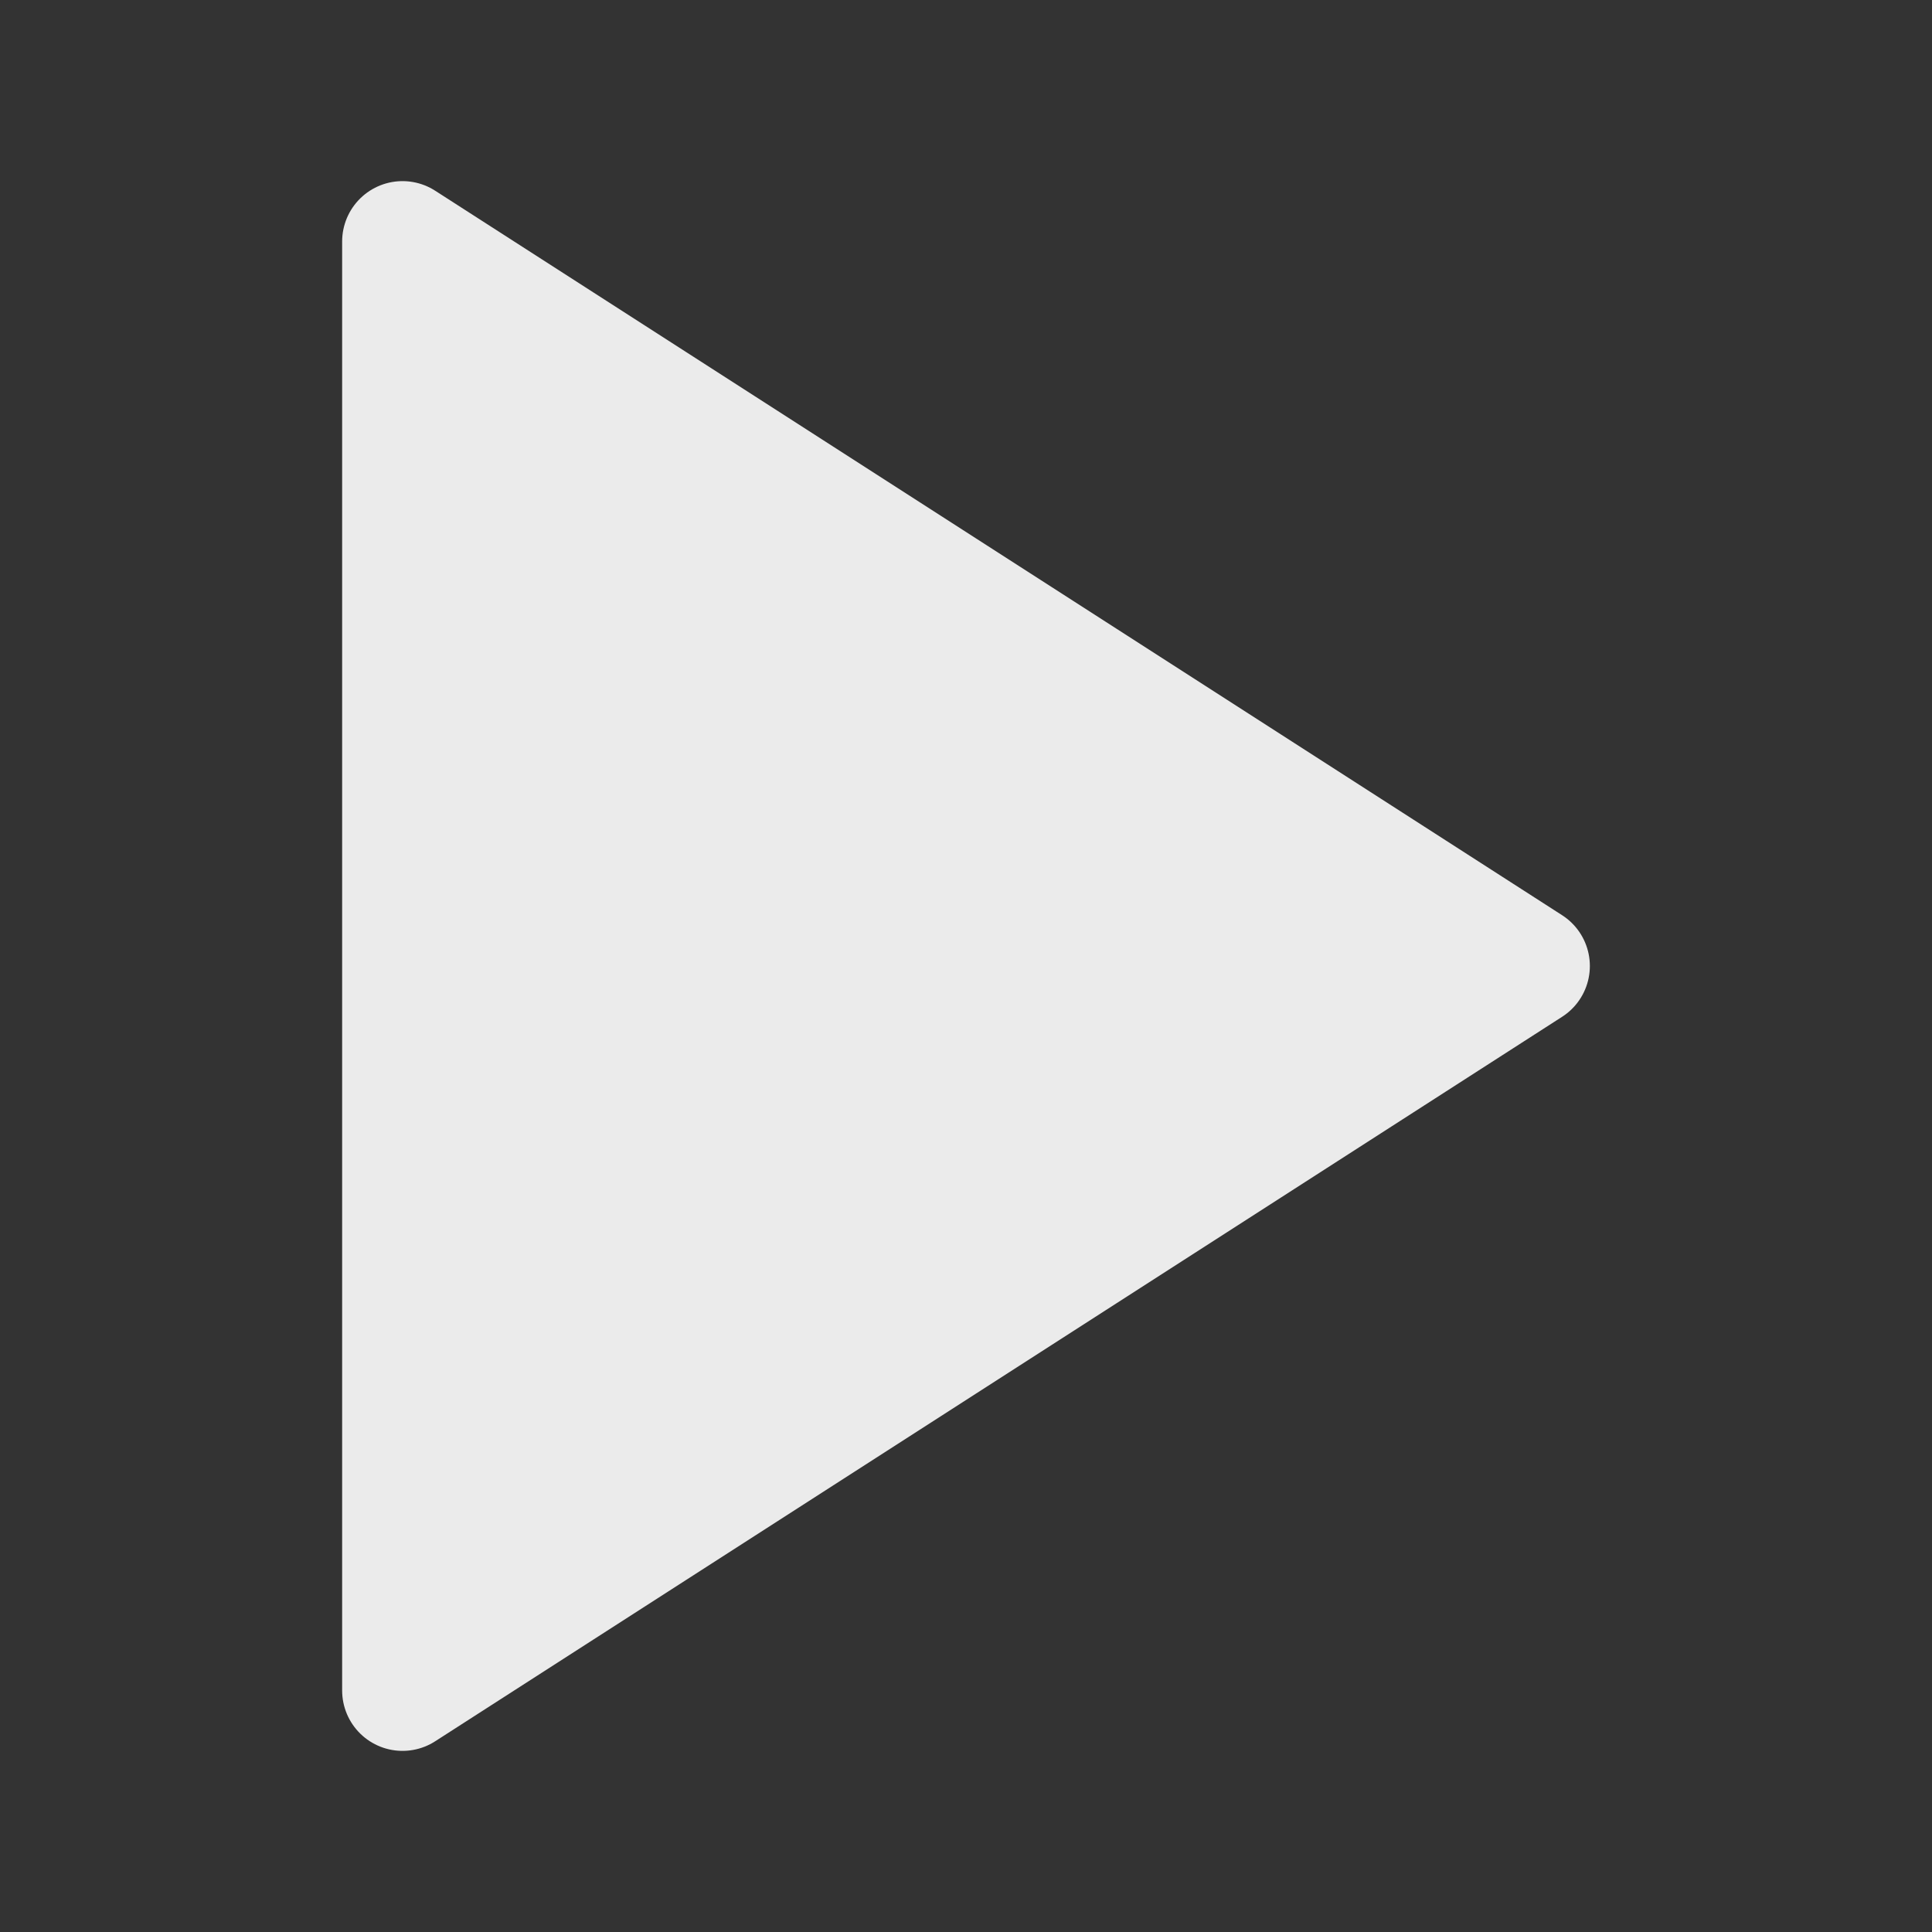
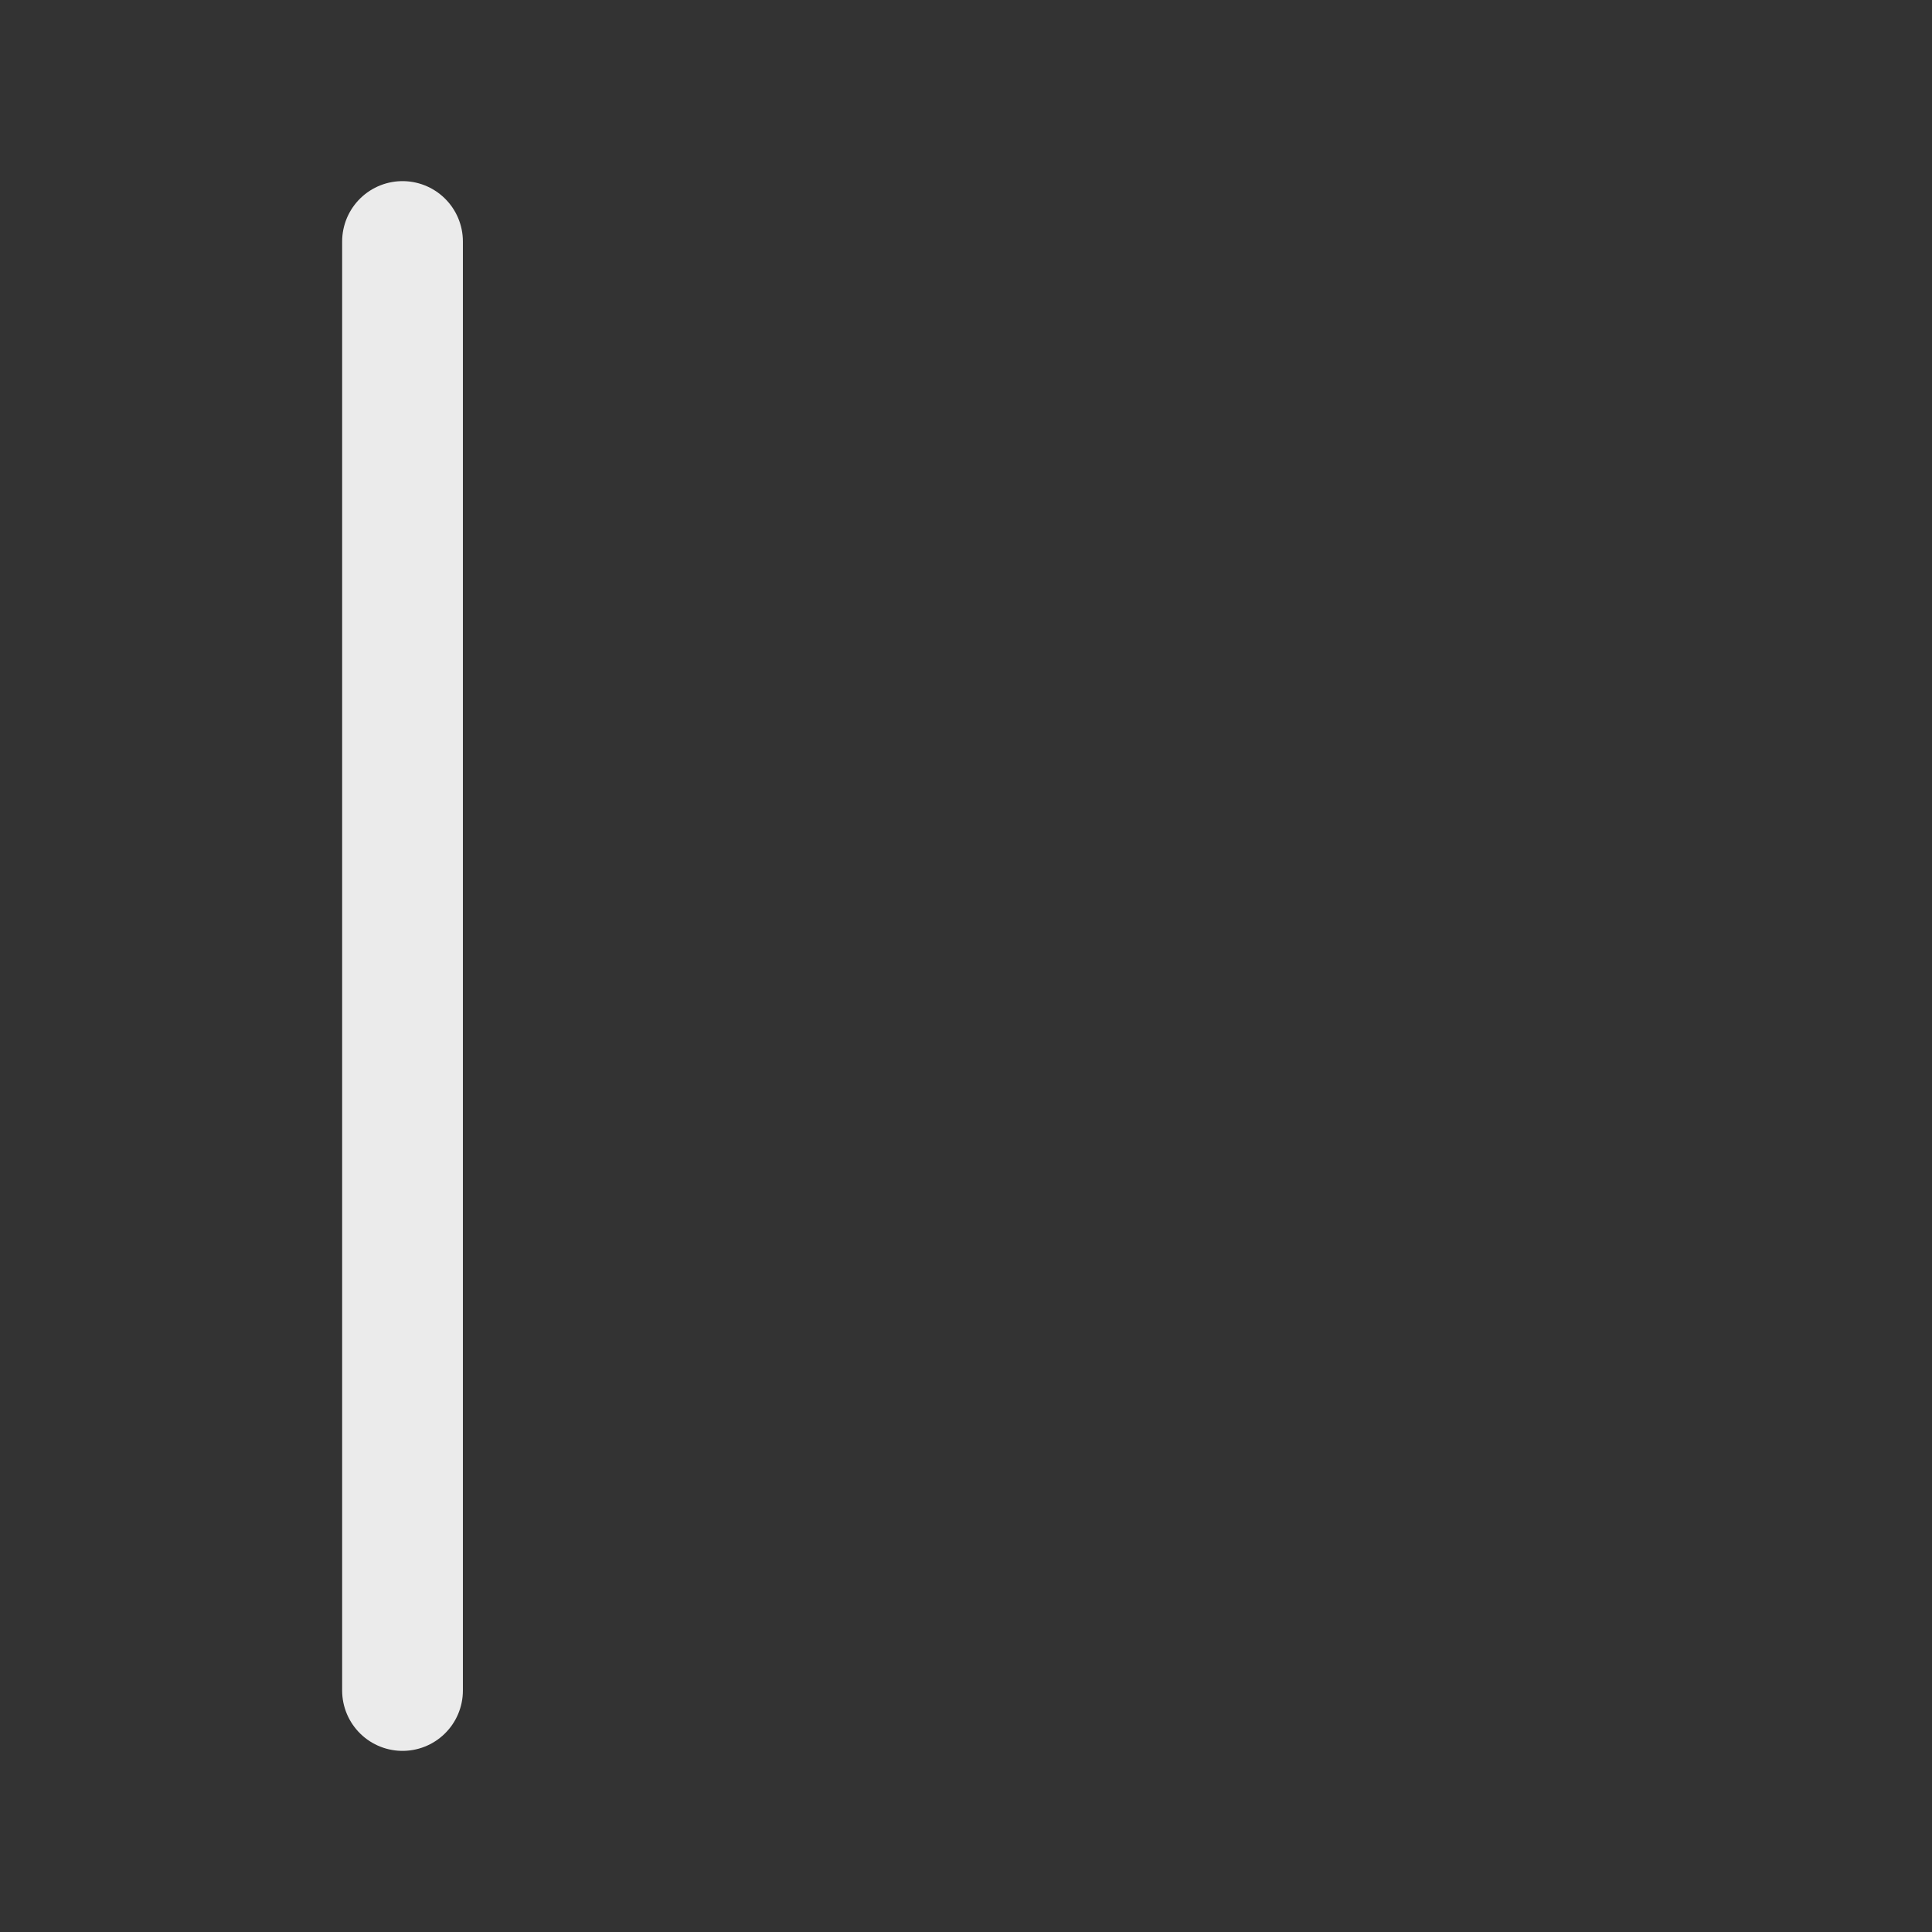
<svg xmlns="http://www.w3.org/2000/svg" width="32" height="32" viewBox="0 0 32 32" fill="none">
  <rect x="0" y="0" width="32" height="32" fill="#333333" stroke="none" />
  <g opacity="0.9">
-     <path d="M6.667 4L25.333 16L6.667 28V4Z" fill="white" stroke="white" stroke-width="2" stroke-linecap="round" stroke-linejoin="round" />
+     <path d="M6.667 4L6.667 28V4Z" fill="white" stroke="white" stroke-width="2" stroke-linecap="round" stroke-linejoin="round" />
  </g>
</svg>